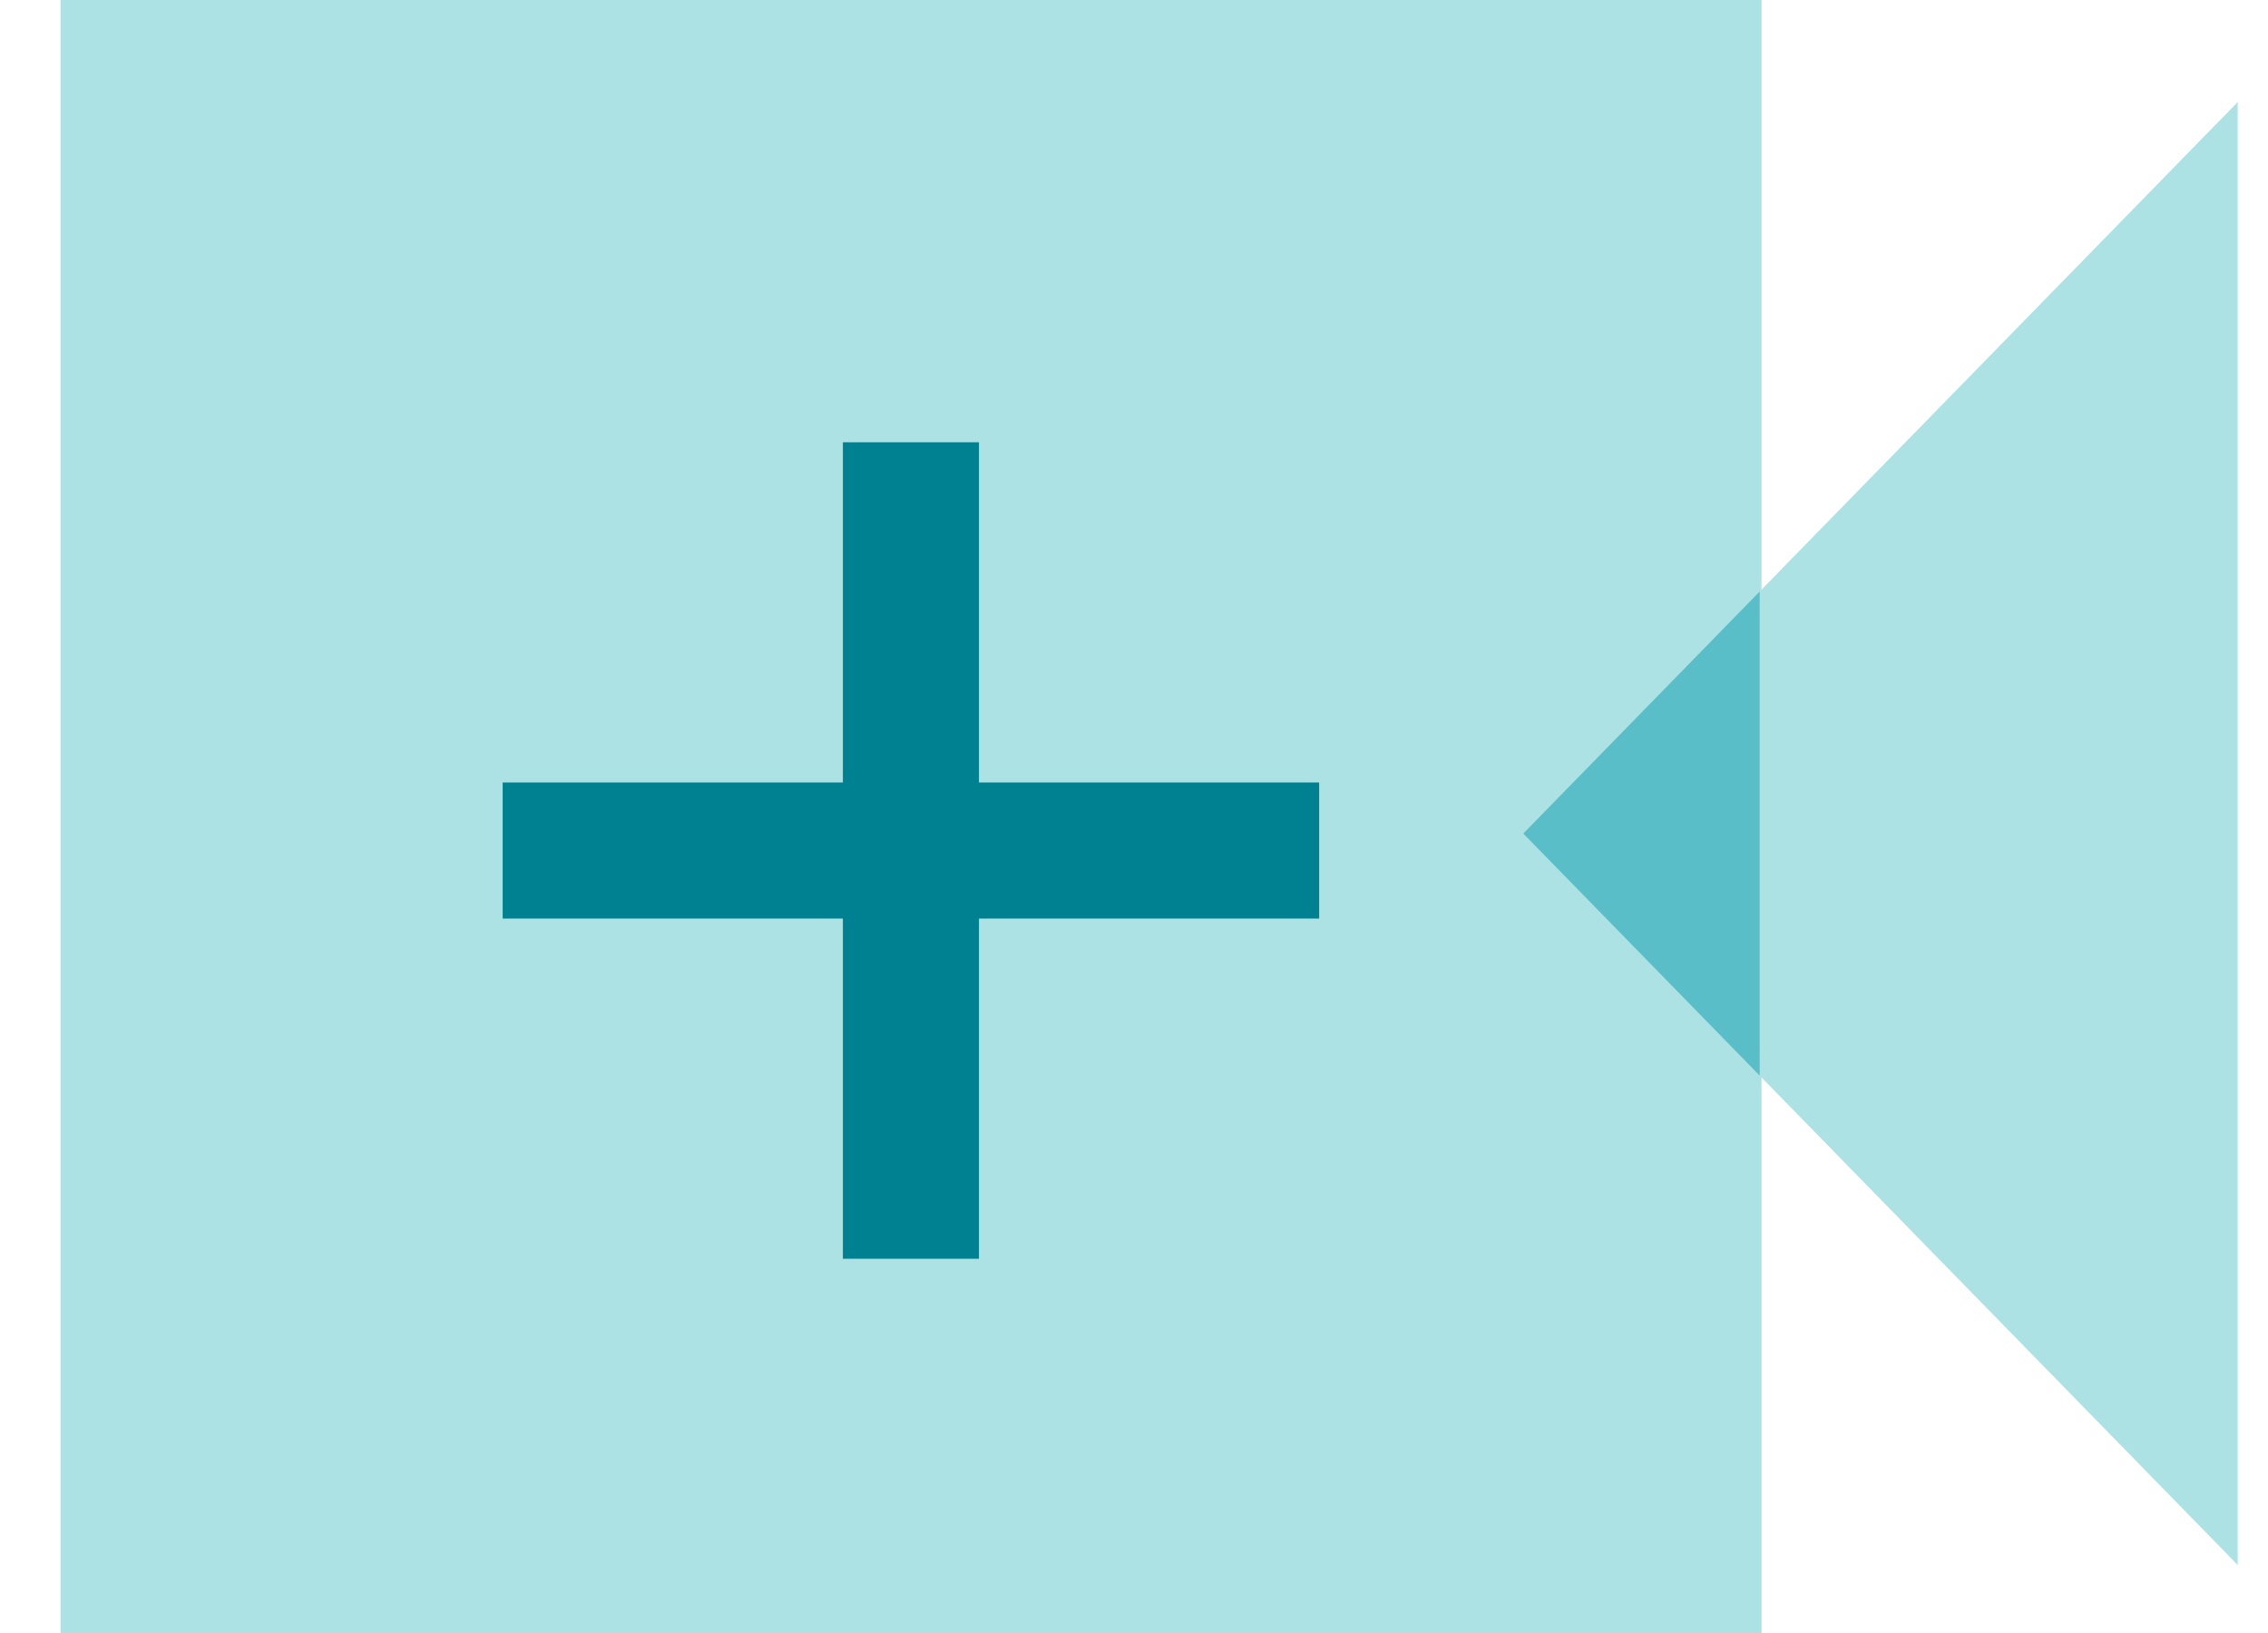
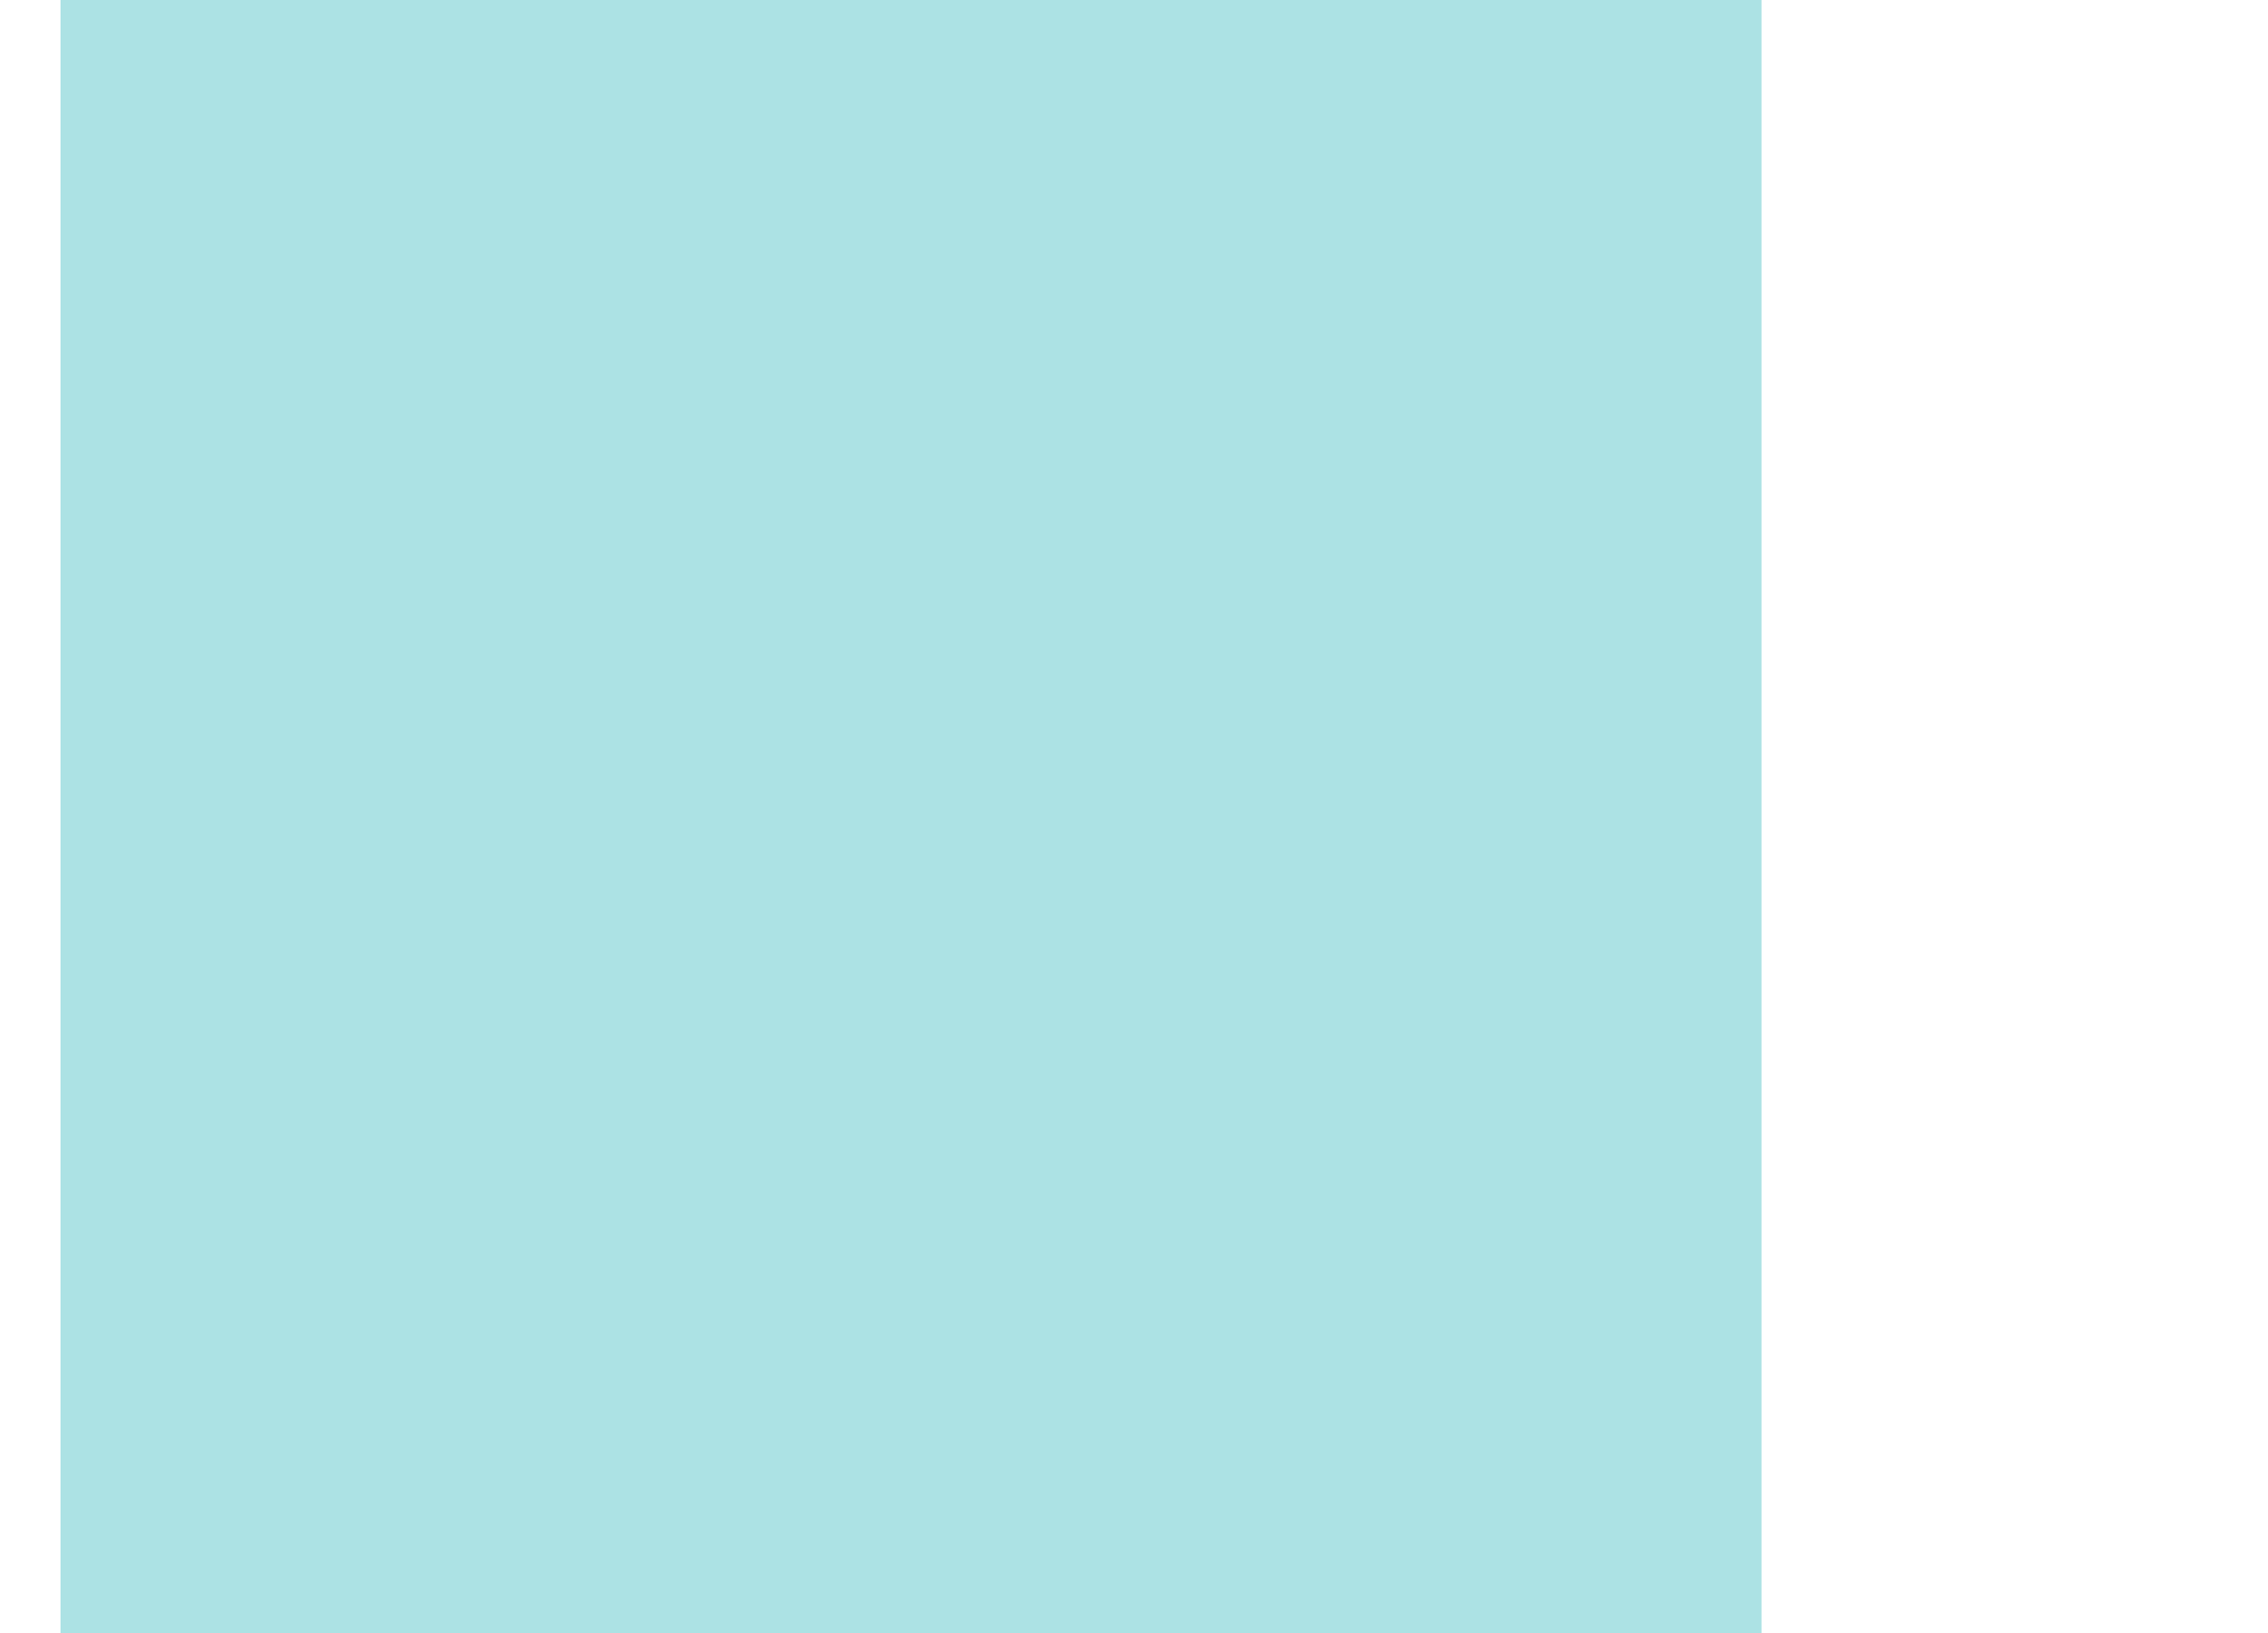
<svg xmlns="http://www.w3.org/2000/svg" width="25" height="18" viewBox="0 0 25 18" fill="none">
  <rect x="0.667" width="18.75" height="18" fill="#ACE2E4" />
-   <path d="M24.666 1.125V17.25L16.791 9.188L24.666 1.125Z" fill="#ACE2E4" />
-   <path fill-rule="evenodd" clip-rule="evenodd" d="M19.397 6.52V11.856L16.791 9.188L19.397 6.52Z" fill="#59BEC7" />
-   <rect x="9.291" y="4.875" width="1.5" height="9" fill="#008192" />
-   <rect x="14.541" y="8.625" width="1.5" height="9" transform="rotate(90 14.541 8.625)" fill="#008192" />
</svg>